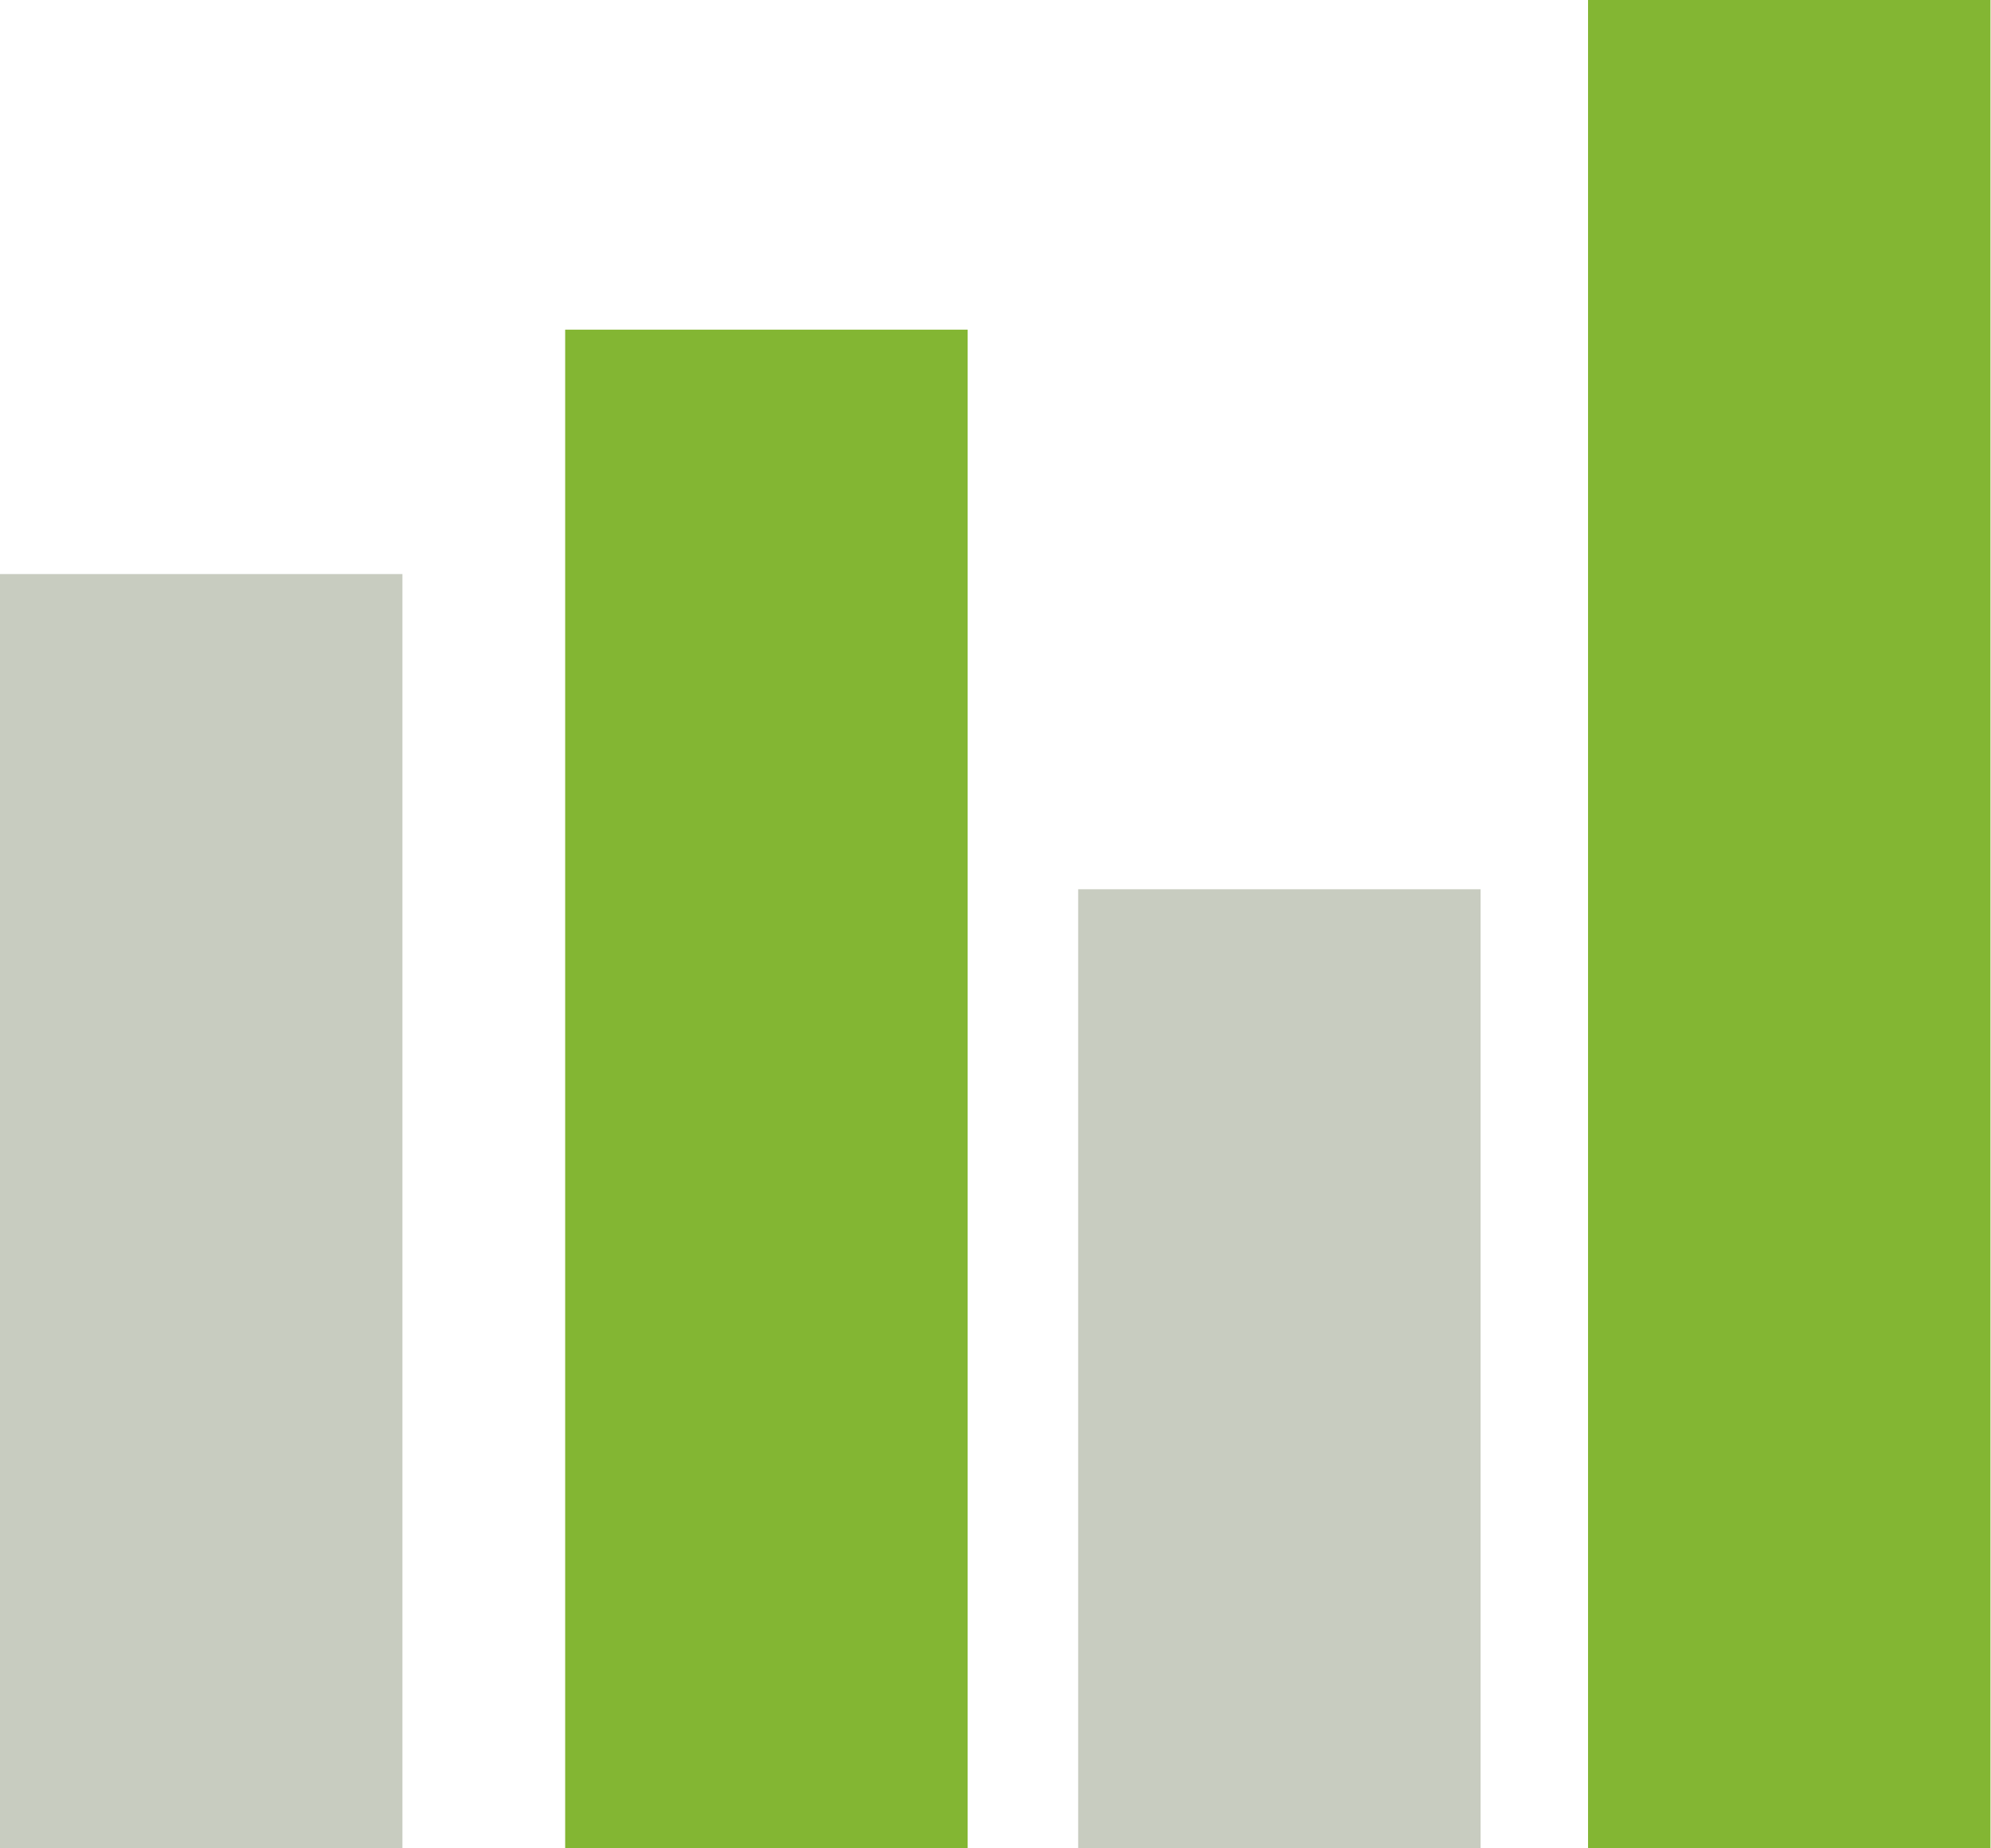
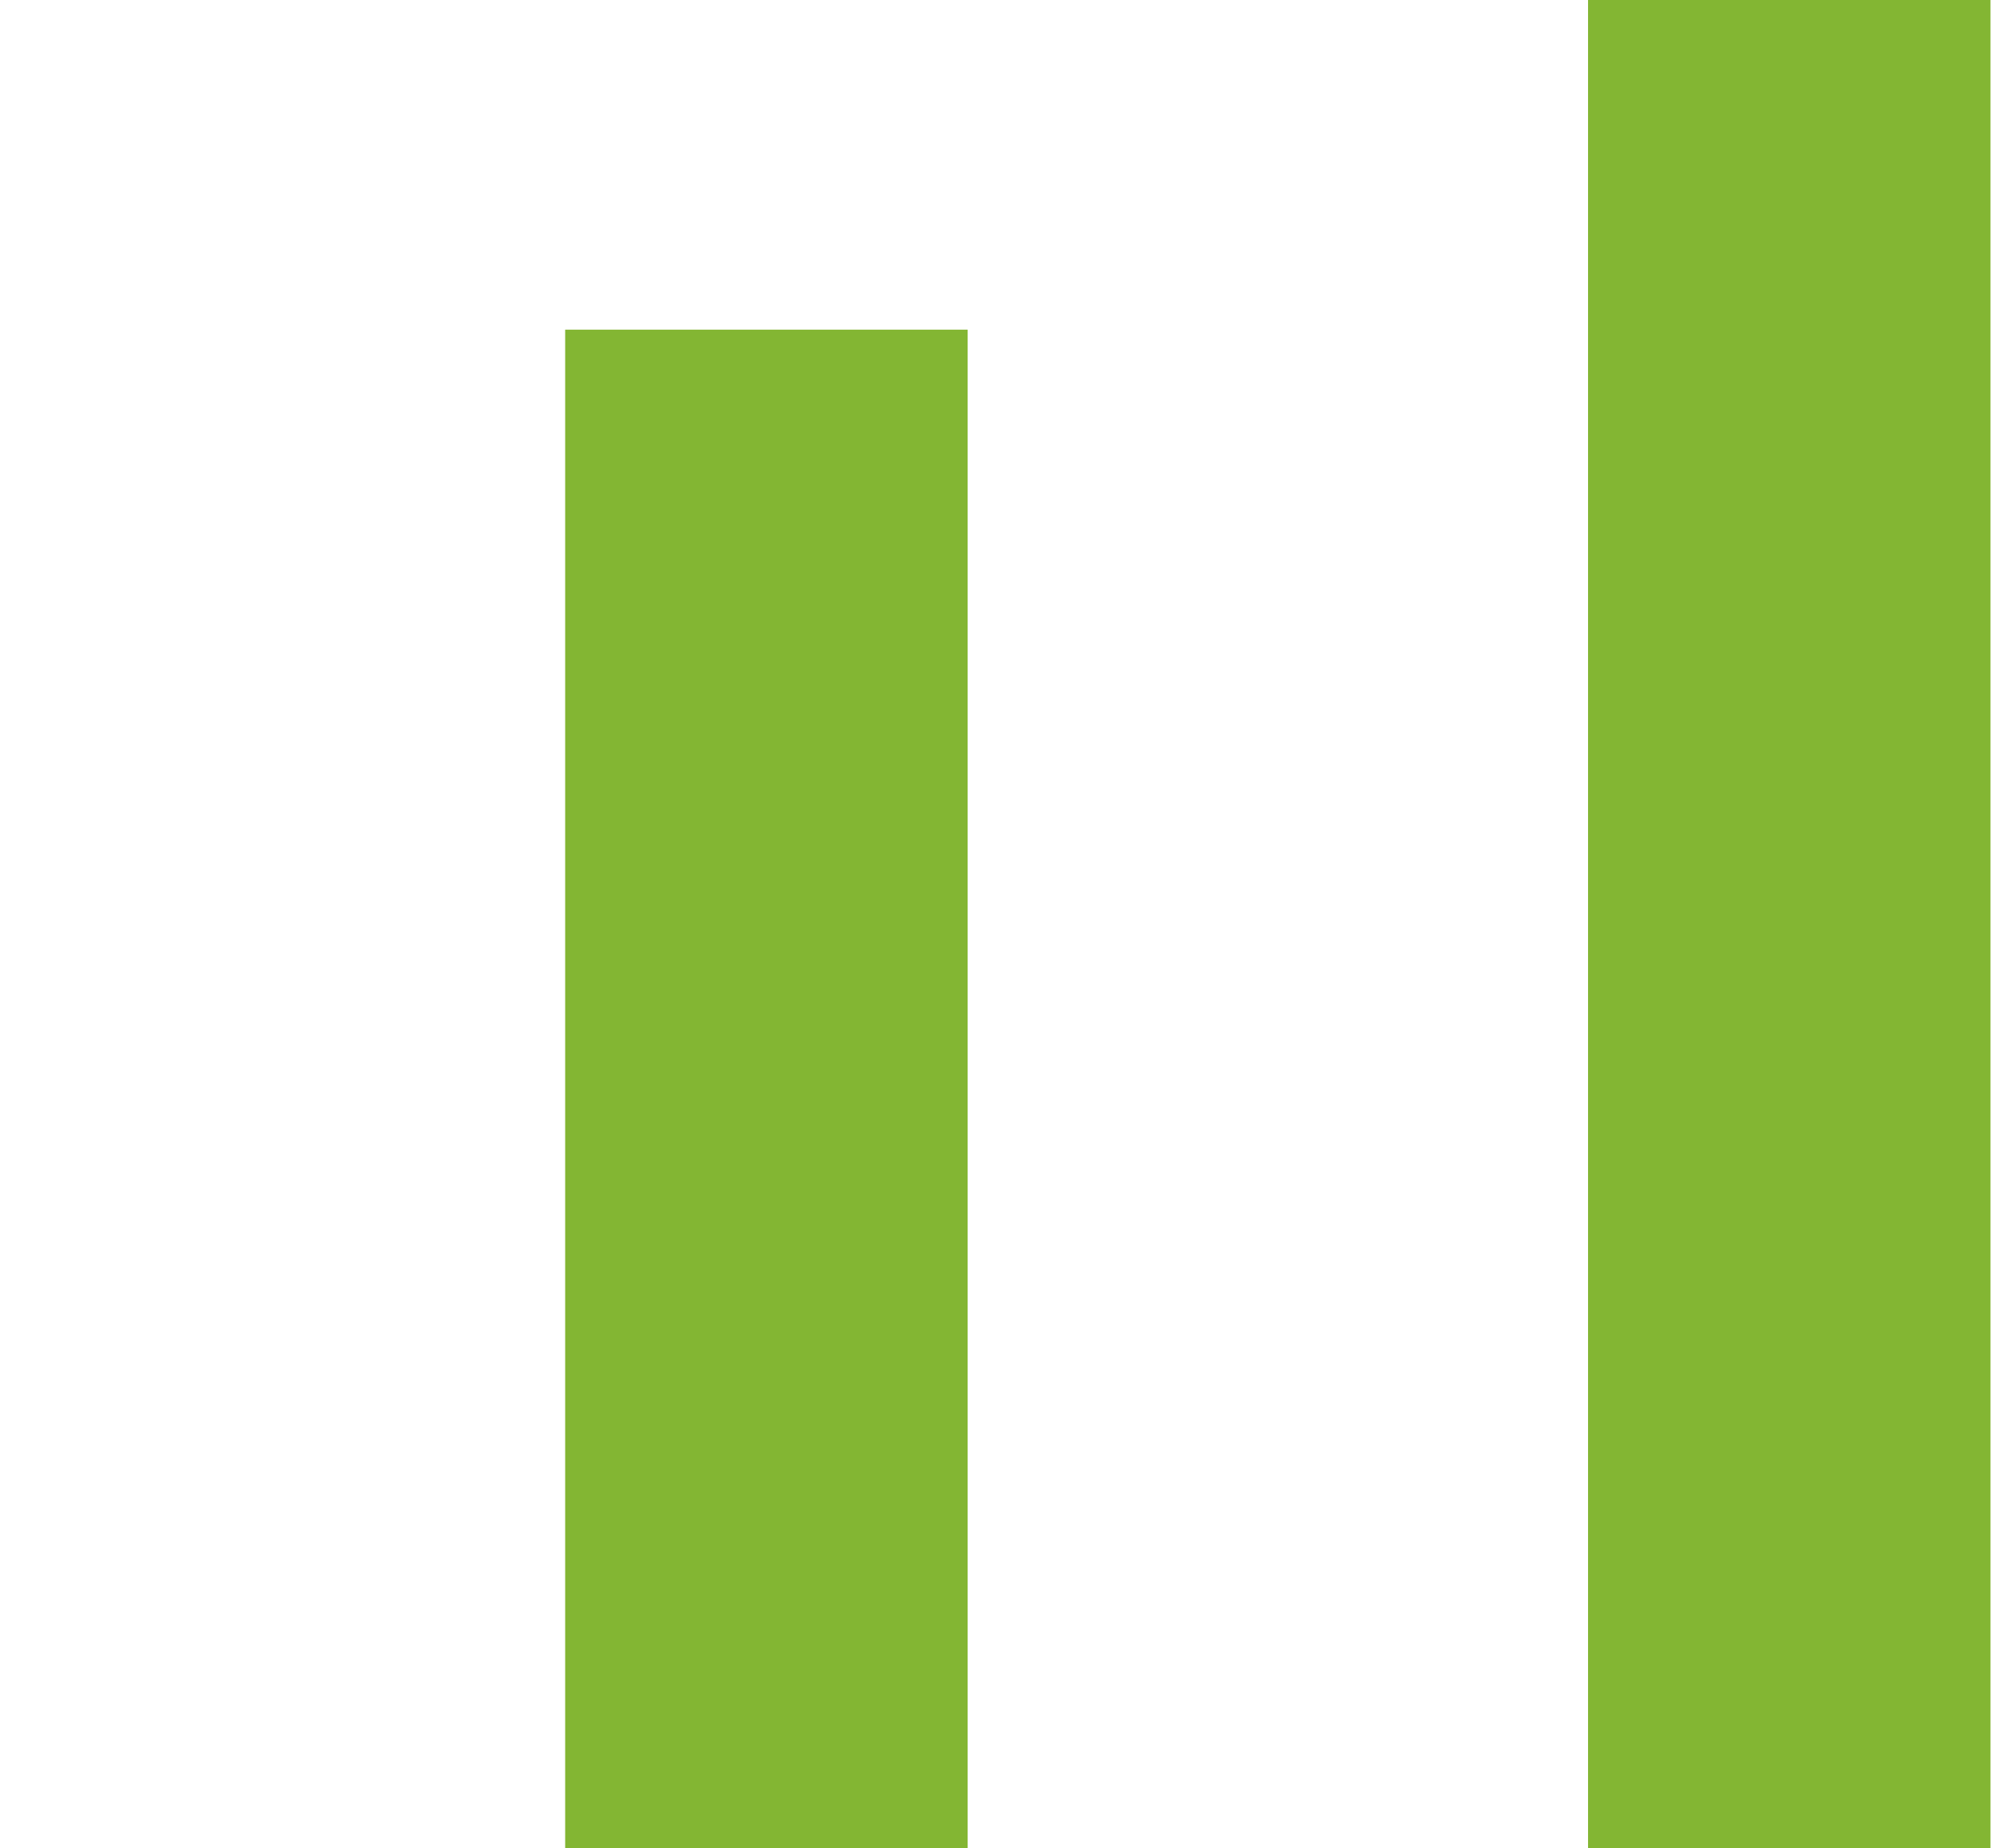
<svg xmlns="http://www.w3.org/2000/svg" viewBox="0 0 385.4 357.7">
  <defs>
    <style>.a{fill:#c8ccc0;}.b{fill:#83b633;}</style>
  </defs>
-   <rect class="a" y="111.1" width="77.9" height="246.6" />
  <rect class="b" x="109.4" y="63.8" width="77.9" height="293.88" />
-   <rect class="a" x="208.7" y="172.1" width="77.9" height="185.62" />
  <rect class="b" x="307.4" width="77.9" height="357.67" />
</svg>